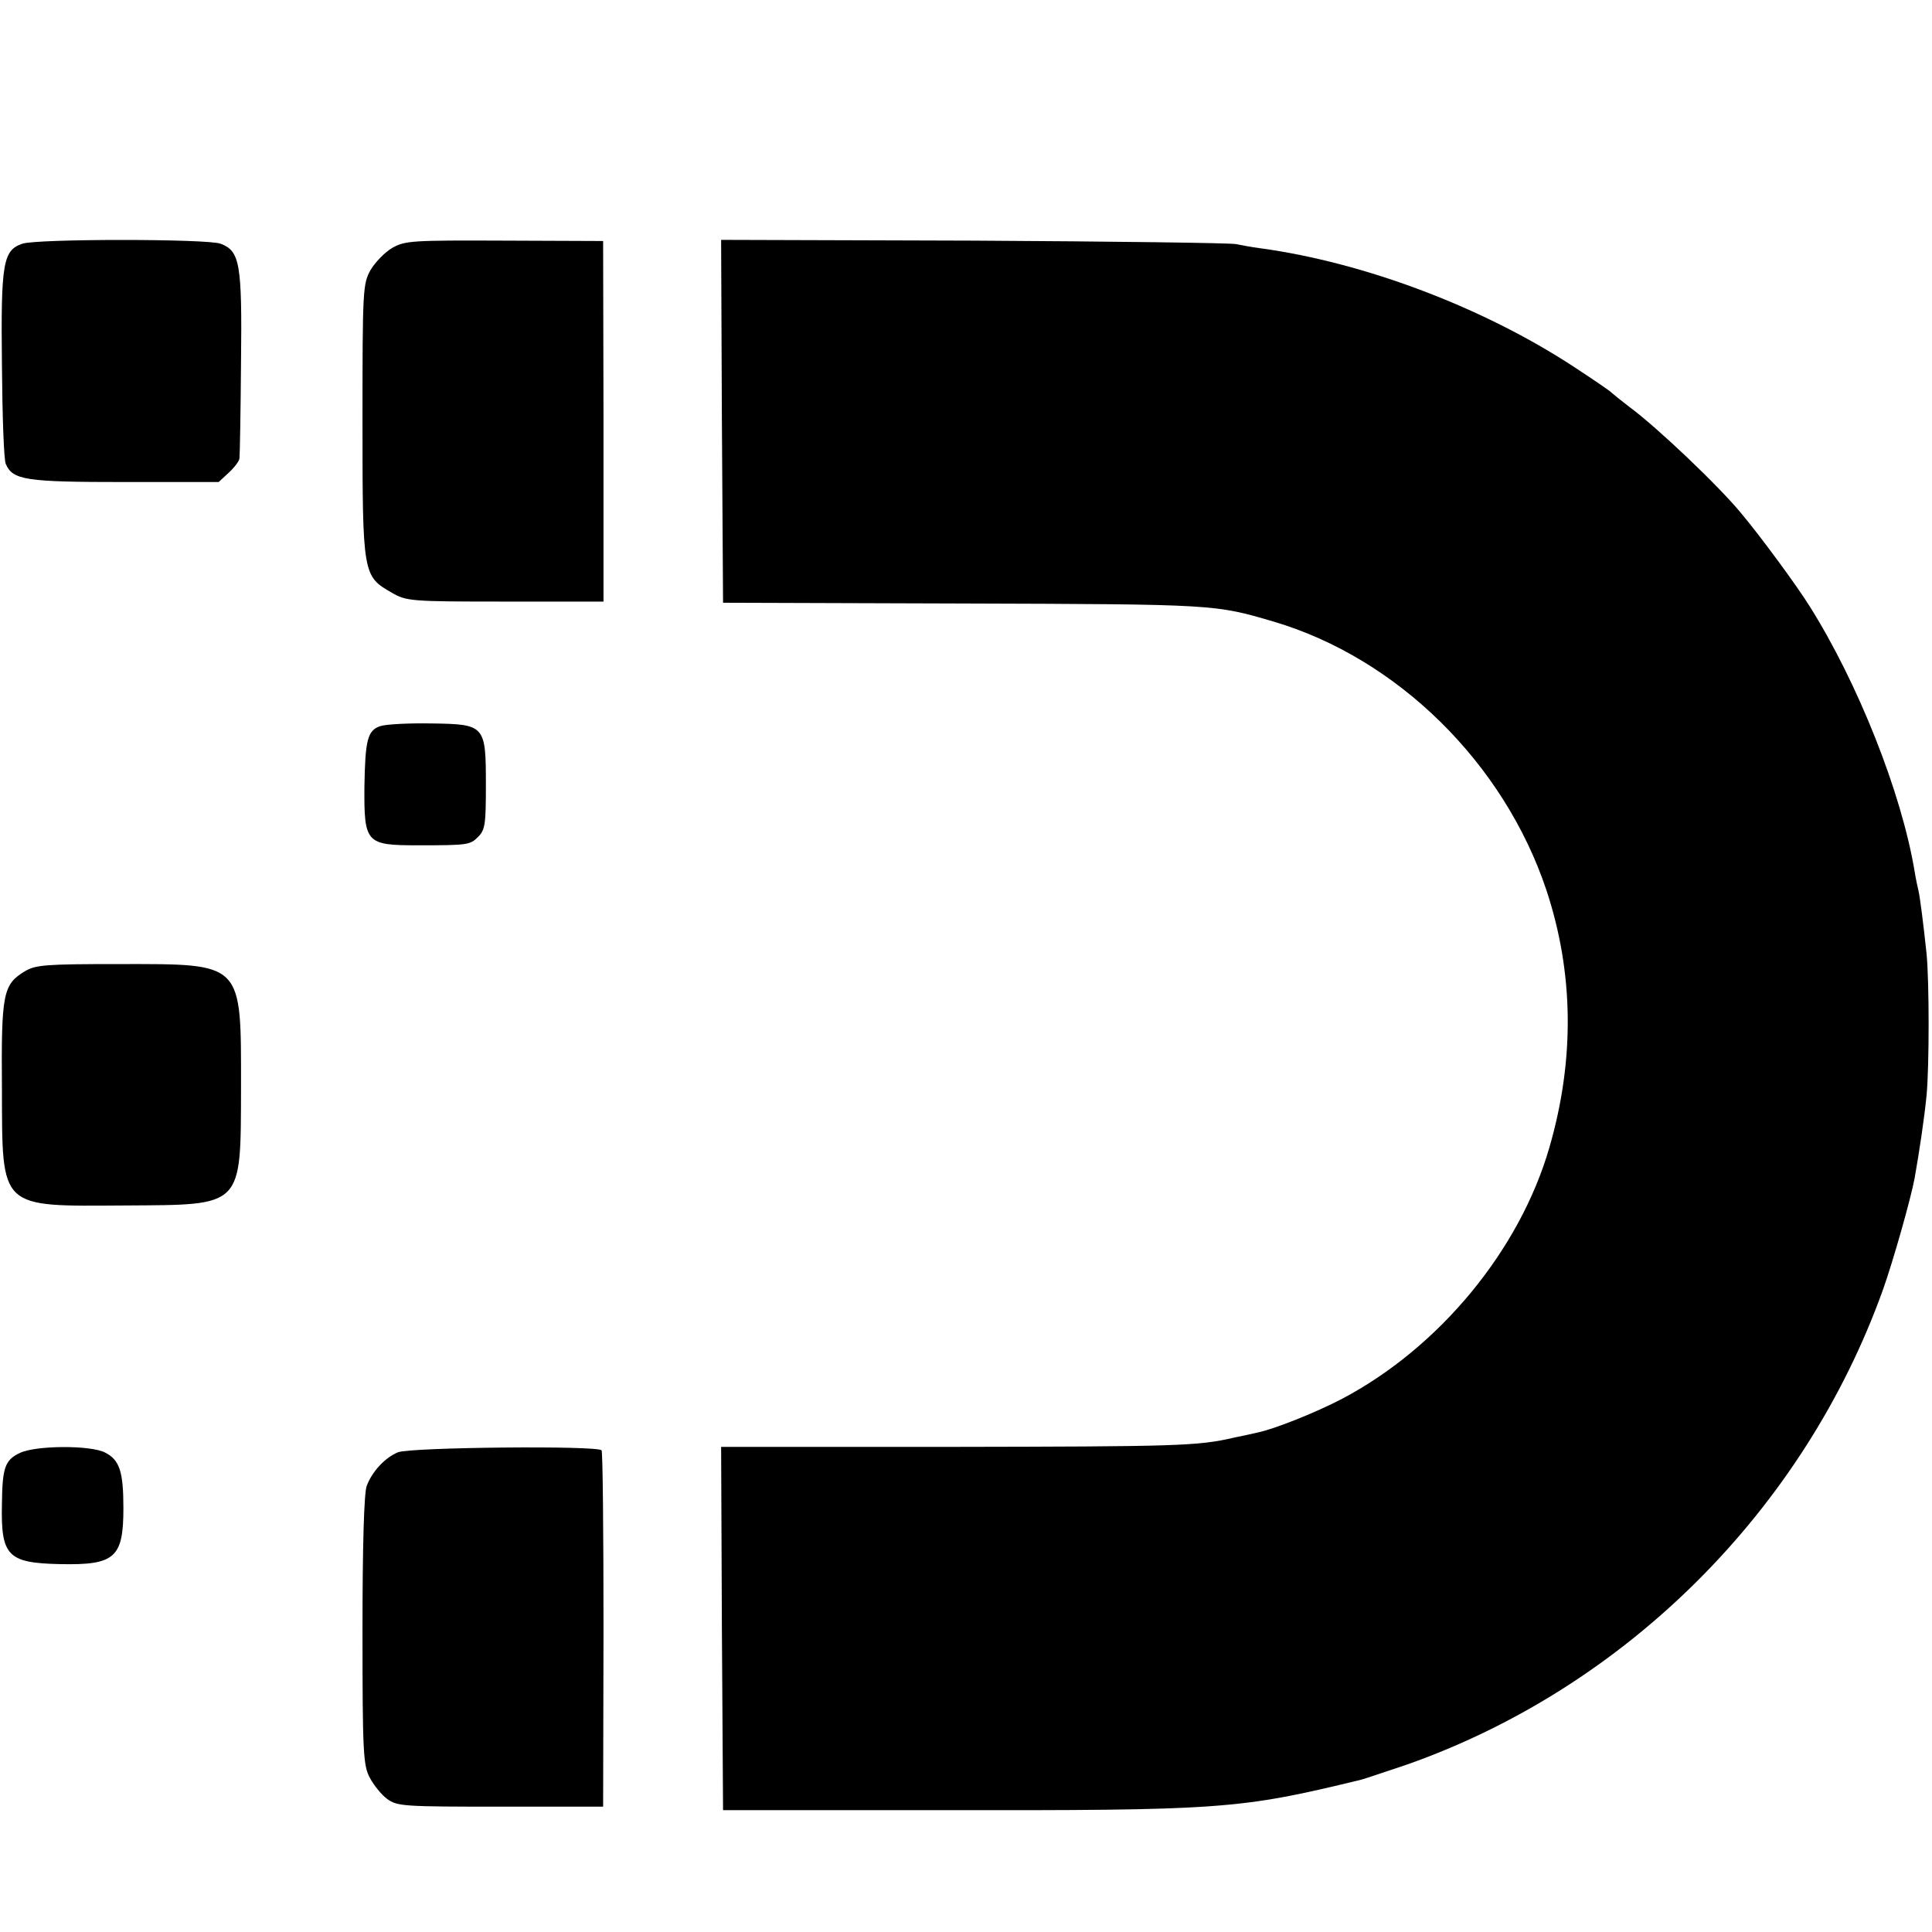
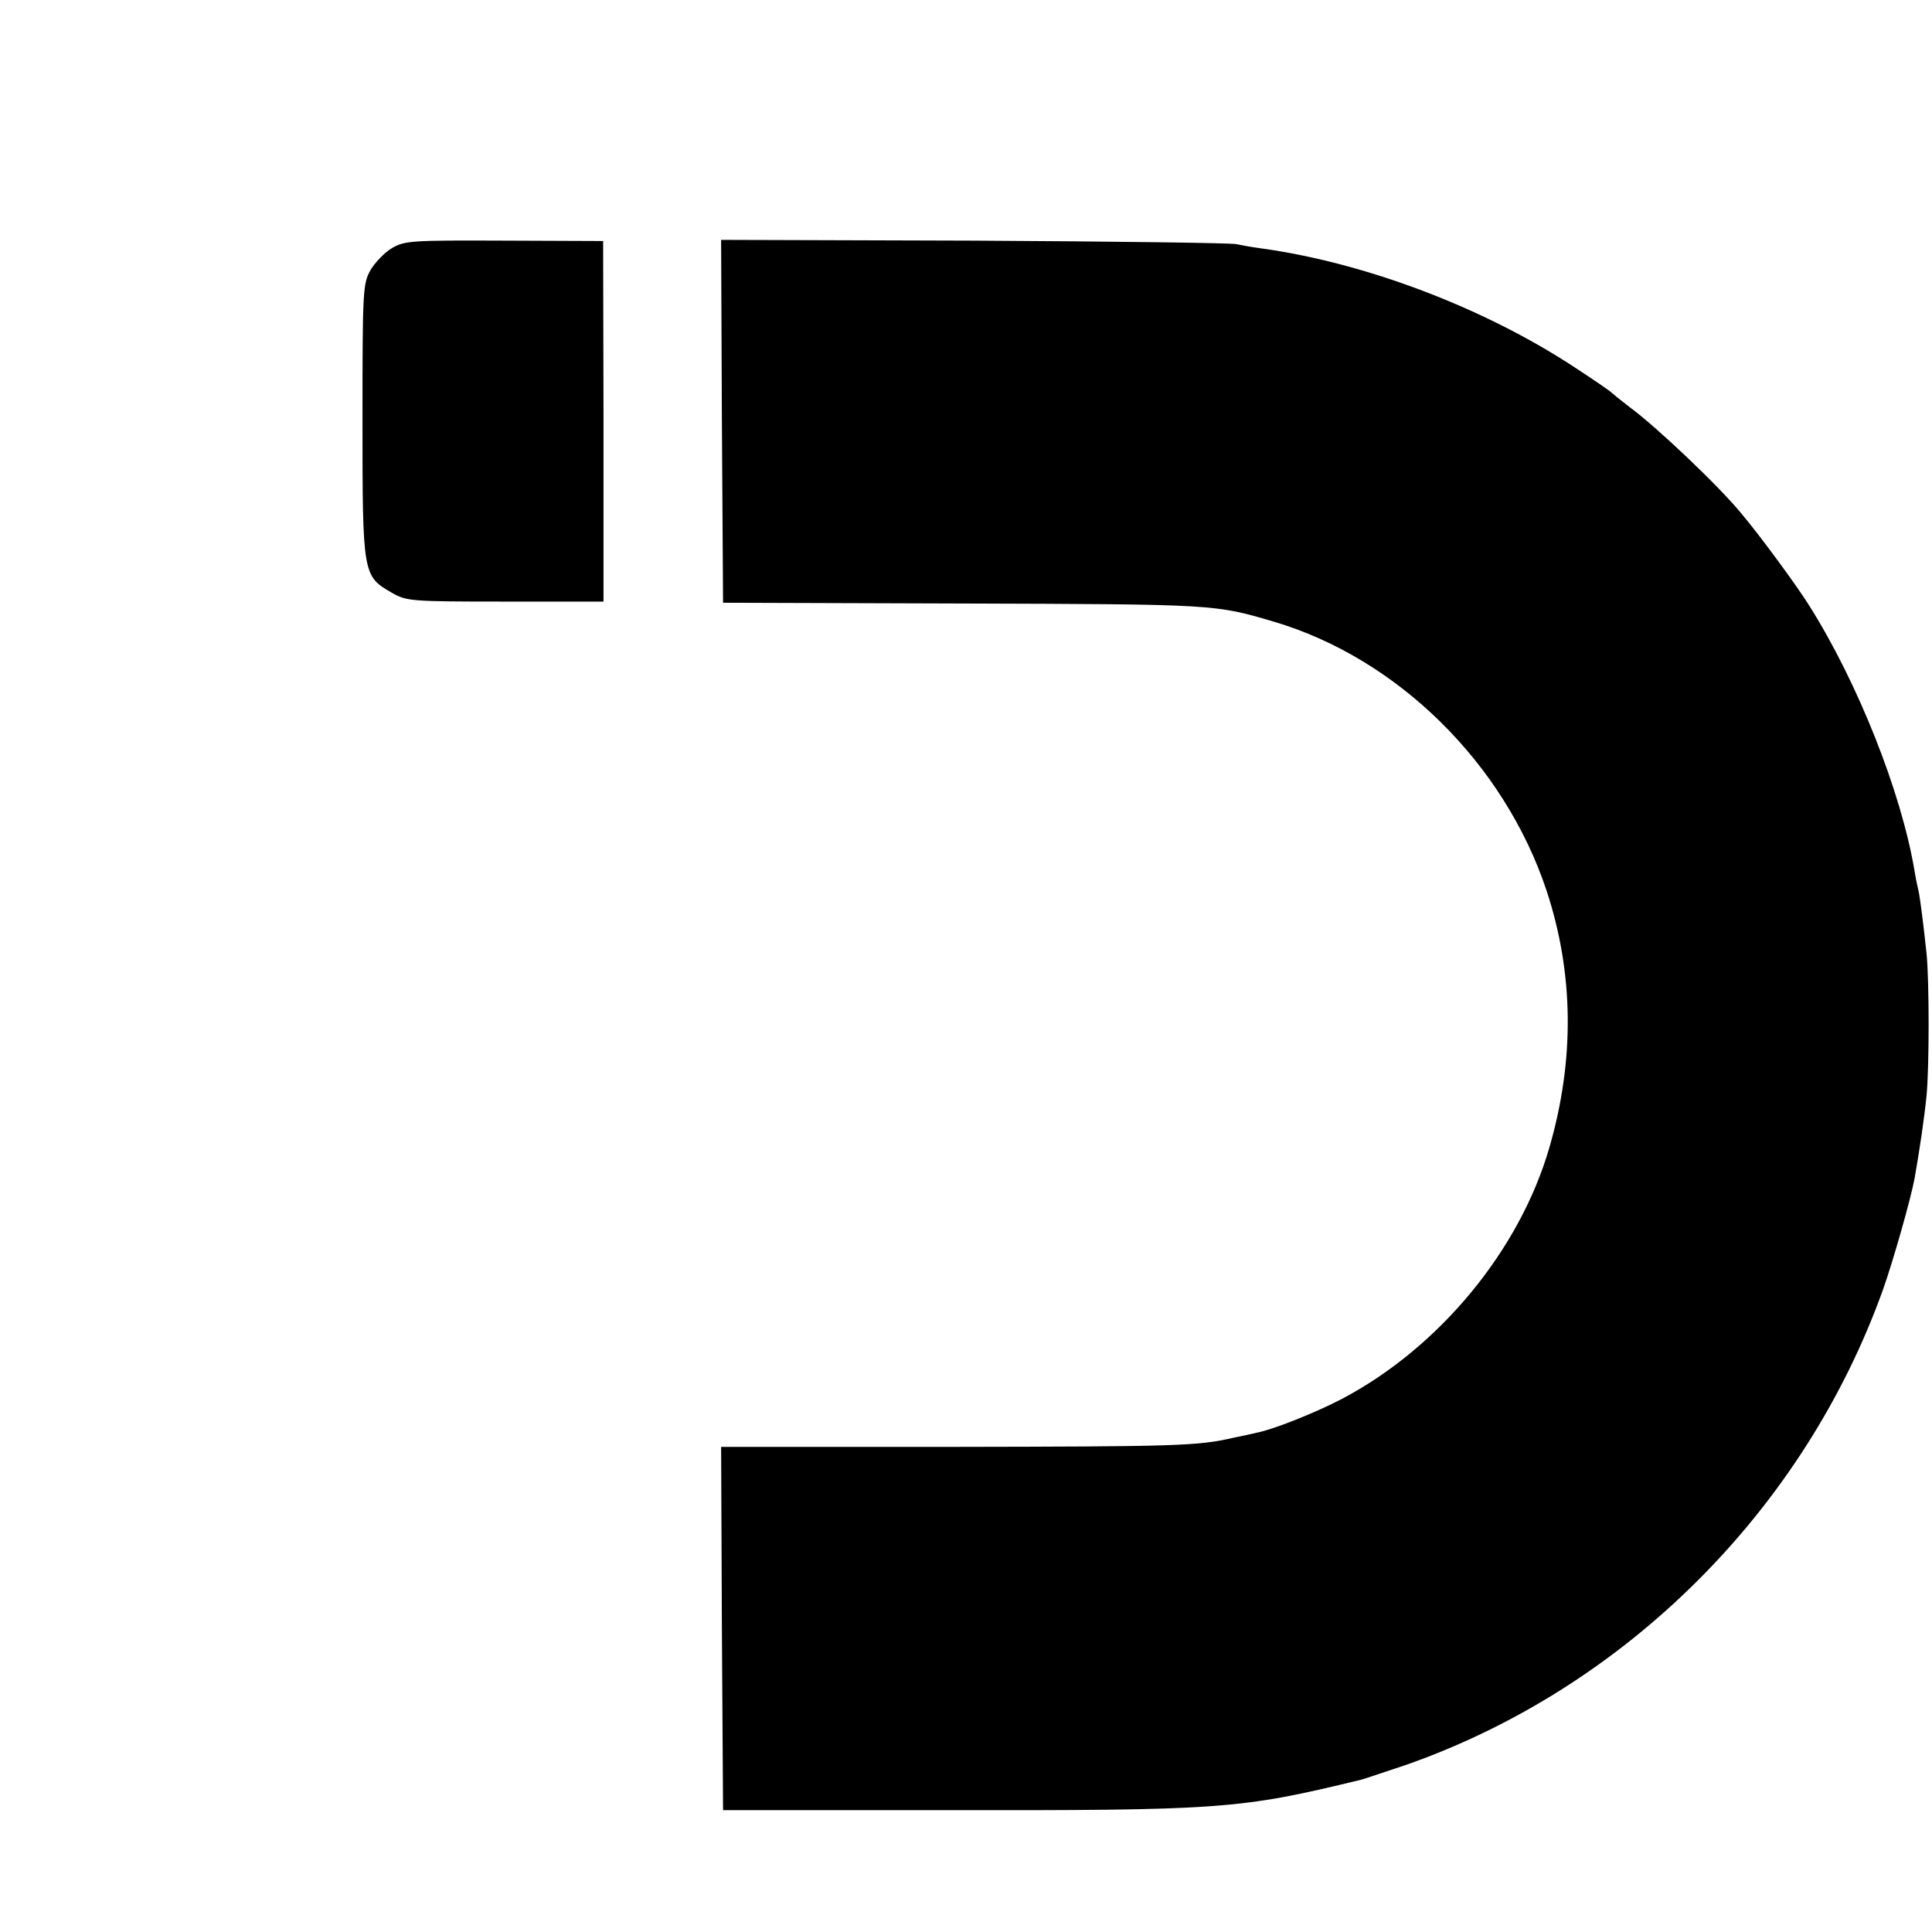
<svg xmlns="http://www.w3.org/2000/svg" version="1.0" width="501pt" height="501pt" viewBox="0 0 501 501" preserveAspectRatio="xMidYMid meet">
  <g transform="translate(0,501) scale(0.1,-0.1)" fill="#000000" stroke="none">
-     <path d="M58 4378 c-50 -17 -56 -49 -53 -313 1 -132 5 -248 10 -258 18 -42 51 -47 308 -47 l244 0 27 25 c14 13 27 30 27 37 1 7 3 119 4 248 3 258 -3 289 -53 308 -34 13 -477 13 -514 0z" />
    <path d="M1017 4367 c-19 -11 -44 -37 -56 -57 -20 -36 -21 -50 -21 -392 0 -399 1 -402 76 -445 38 -22 49 -23 294 -23 l255 0 0 467 -1 468 -256 1 c-239 1 -258 0 -291 -19z" />
    <path d="M1872 3918 l3 -471 625 -2 c651 -2 650 -2 803 -47 321 -95 597 -367 707 -696 71 -214 74 -439 8 -667 -77 -267 -286 -520 -539 -653 -65 -34 -174 -78 -219 -87 -8 -2 -35 -8 -60 -13 -94 -22 -149 -23 -732 -24 l-598 0 2 -471 3 -471 555 0 c741 -1 783 2 1100 79 8 2 61 20 118 39 568 200 1030 660 1235 1232 26 73 72 235 82 289 13 74 25 155 31 215 7 76 7 293 0 366 -8 76 -17 147 -21 164 -2 8 -7 31 -10 50 -34 205 -148 491 -273 689 -33 53 -128 182 -176 239 -57 70 -220 225 -291 277 -22 17 -42 33 -45 36 -3 4 -47 34 -99 68 -235 154 -542 270 -811 307 -25 3 -54 9 -65 11 -11 3 -316 7 -678 9 l-657 2 2 -470z" />
-     <path d="M986 3127 c-33 -11 -39 -36 -41 -157 -1 -147 4 -152 139 -152 130 0 135 1 156 22 18 18 20 33 20 134 0 156 -2 158 -142 160 -58 1 -117 -2 -132 -7z" />
-     <path d="M64 2491 c-56 -34 -61 -57 -59 -304 1 -315 -9 -305 320 -303 307 2 299 -7 300 304 0 330 8 322 -317 322 -190 0 -216 -2 -244 -19z" />
-     <path d="M51 1242 c-38 -18 -45 -38 -46 -132 -3 -135 15 -153 150 -156 143 -3 165 16 165 145 0 95 -10 125 -47 144 -37 20 -182 19 -222 -1z" />
-     <path d="M1032 1244 c-34 -14 -67 -50 -81 -87 -7 -18 -11 -154 -11 -375 0 -319 2 -350 19 -382 10 -19 30 -44 45 -55 26 -19 42 -20 294 -20 l266 0 1 458 c0 253 -2 462 -5 466 -9 13 -497 8 -528 -5z" />
  </g>
</svg>